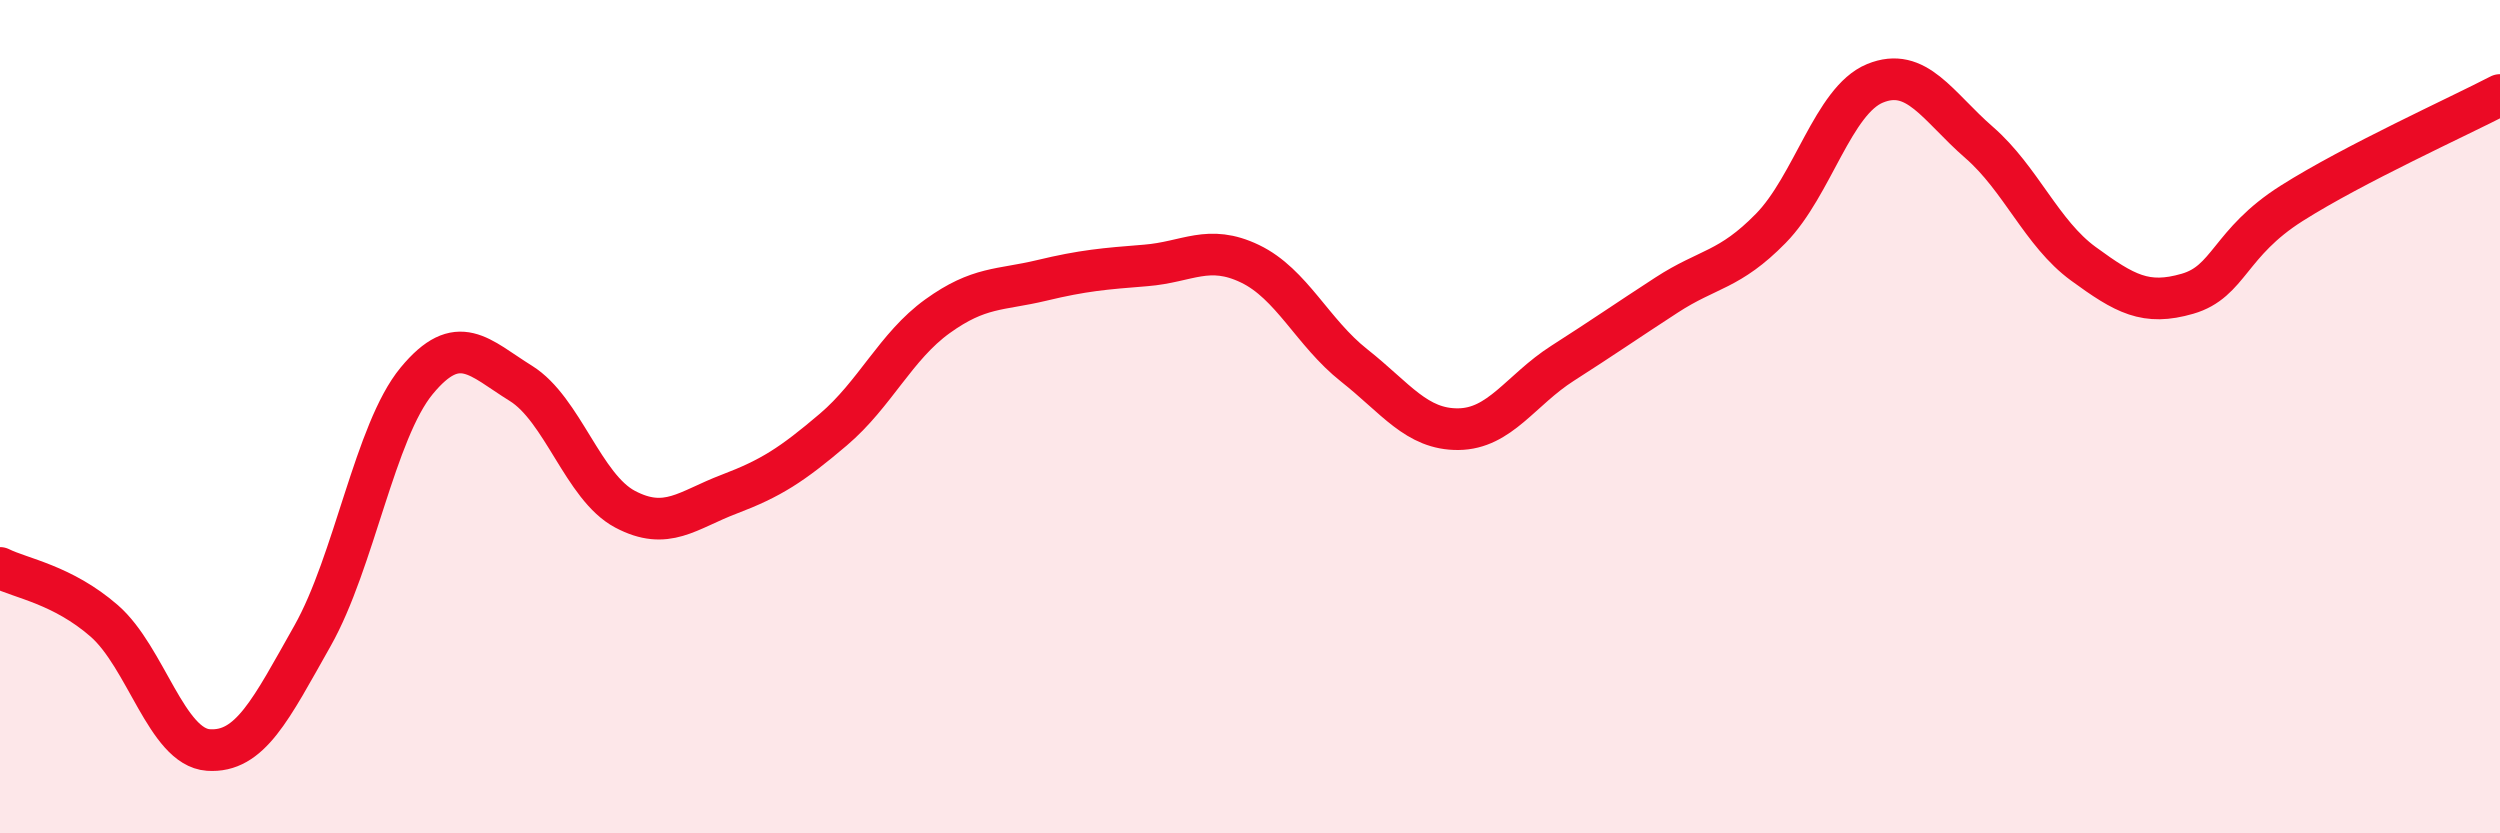
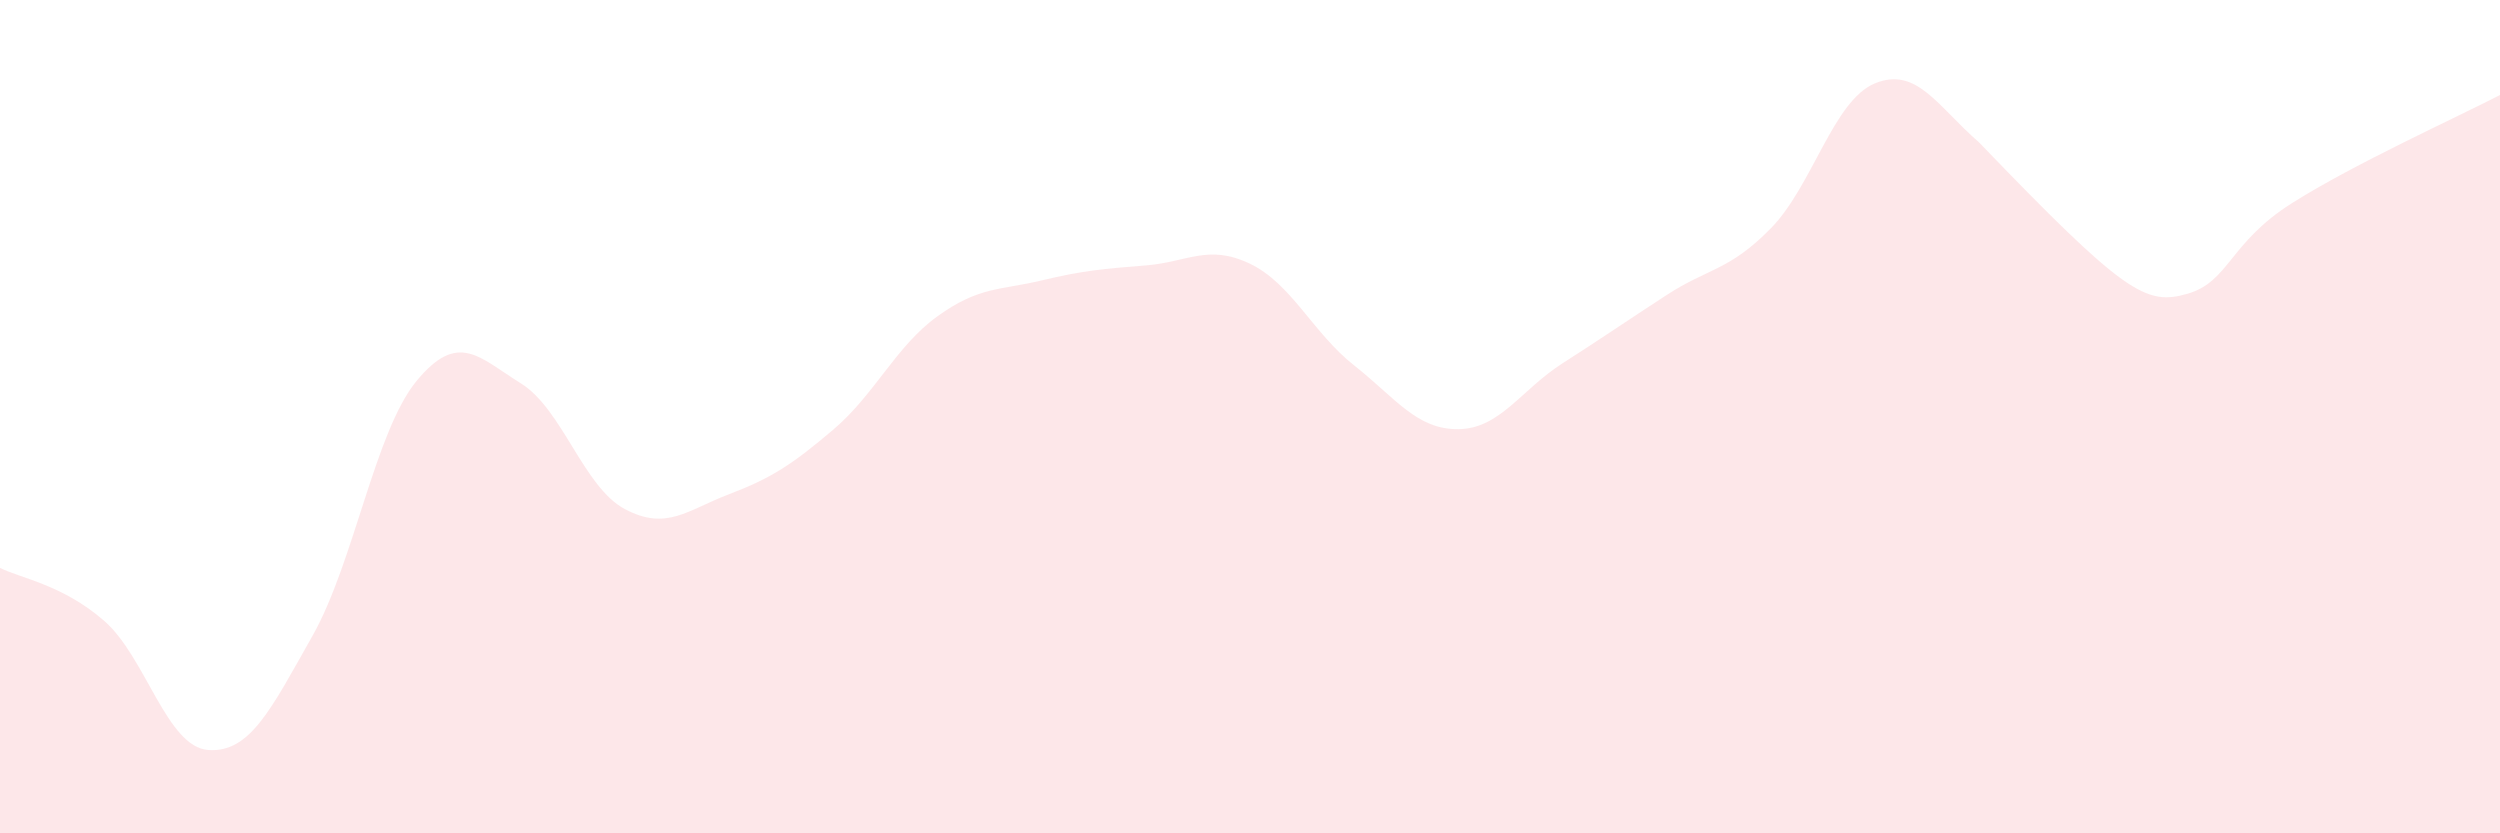
<svg xmlns="http://www.w3.org/2000/svg" width="60" height="20" viewBox="0 0 60 20">
-   <path d="M 0,13.63 C 0.5,13.88 1.5,14.03 2.5,14.9 C 3.5,15.77 4,17.93 5,18 C 6,18.07 6.5,17.03 7.5,15.26 C 8.5,13.49 9,10.35 10,9.14 C 11,7.93 11.5,8.58 12.5,9.2 C 13.5,9.82 14,11.69 15,12.22 C 16,12.75 16.5,12.24 17.5,11.86 C 18.5,11.48 19,11.16 20,10.31 C 21,9.46 21.5,8.31 22.5,7.59 C 23.5,6.87 24,6.97 25,6.73 C 26,6.49 26.5,6.45 27.5,6.37 C 28.5,6.29 29,5.85 30,6.33 C 31,6.81 31.5,7.98 32.5,8.77 C 33.5,9.56 34,10.31 35,10.3 C 36,10.29 36.5,9.36 37.5,8.72 C 38.5,8.08 39,7.73 40,7.08 C 41,6.43 41.5,6.5 42.5,5.48 C 43.5,4.46 44,2.41 45,2 C 46,1.59 46.5,2.55 47.5,3.42 C 48.5,4.29 49,5.6 50,6.33 C 51,7.06 51.5,7.34 52.5,7.05 C 53.5,6.76 53.5,5.83 55,4.88 C 56.5,3.93 59,2.8 60,2.28L60 20L0 20Z" fill="#EB0A25" opacity="0.1" stroke-linecap="round" stroke-linejoin="round" />
-   <path d="M 0,13.63 C 0.5,13.88 1.5,14.03 2.5,14.9 C 3.5,15.77 4,17.93 5,18 C 6,18.07 6.5,17.03 7.5,15.26 C 8.5,13.49 9,10.35 10,9.14 C 11,7.93 11.5,8.58 12.5,9.2 C 13.5,9.82 14,11.69 15,12.22 C 16,12.75 16.5,12.24 17.5,11.86 C 18.5,11.48 19,11.16 20,10.31 C 21,9.46 21.5,8.31 22.5,7.59 C 23.5,6.87 24,6.97 25,6.73 C 26,6.49 26.5,6.45 27.5,6.37 C 28.5,6.29 29,5.85 30,6.33 C 31,6.81 31.5,7.98 32.5,8.77 C 33.5,9.56 34,10.31 35,10.3 C 36,10.29 36.5,9.36 37.5,8.72 C 38.5,8.08 39,7.73 40,7.08 C 41,6.43 41.5,6.5 42.5,5.48 C 43.5,4.46 44,2.41 45,2 C 46,1.59 46.5,2.55 47.5,3.42 C 48.5,4.29 49,5.6 50,6.33 C 51,7.06 51.5,7.34 52.5,7.05 C 53.5,6.76 53.5,5.83 55,4.88 C 56.5,3.93 59,2.8 60,2.28" stroke="#EB0A25" stroke-width="1" fill="none" stroke-linecap="round" stroke-linejoin="round" />
+   <path d="M 0,13.63 C 0.5,13.88 1.5,14.03 2.5,14.9 C 3.5,15.77 4,17.93 5,18 C 6,18.07 6.5,17.03 7.5,15.26 C 8.5,13.49 9,10.35 10,9.14 C 11,7.93 11.5,8.58 12.5,9.2 C 13.5,9.82 14,11.69 15,12.22 C 16,12.75 16.5,12.24 17.5,11.86 C 18.5,11.48 19,11.16 20,10.31 C 21,9.46 21.5,8.31 22.5,7.59 C 23.5,6.87 24,6.97 25,6.73 C 26,6.49 26.5,6.45 27.5,6.37 C 28.5,6.29 29,5.85 30,6.33 C 31,6.81 31.5,7.98 32.5,8.77 C 33.5,9.56 34,10.31 35,10.3 C 36,10.29 36.5,9.36 37.5,8.72 C 38.5,8.08 39,7.73 40,7.08 C 41,6.43 41.5,6.5 42.5,5.48 C 43.5,4.46 44,2.41 45,2 C 46,1.59 46.5,2.55 47.5,3.42 C 51,7.06 51.5,7.34 52.5,7.05 C 53.5,6.76 53.5,5.83 55,4.88 C 56.5,3.93 59,2.8 60,2.28L60 20L0 20Z" fill="#EB0A25" opacity="0.1" stroke-linecap="round" stroke-linejoin="round" />
</svg>